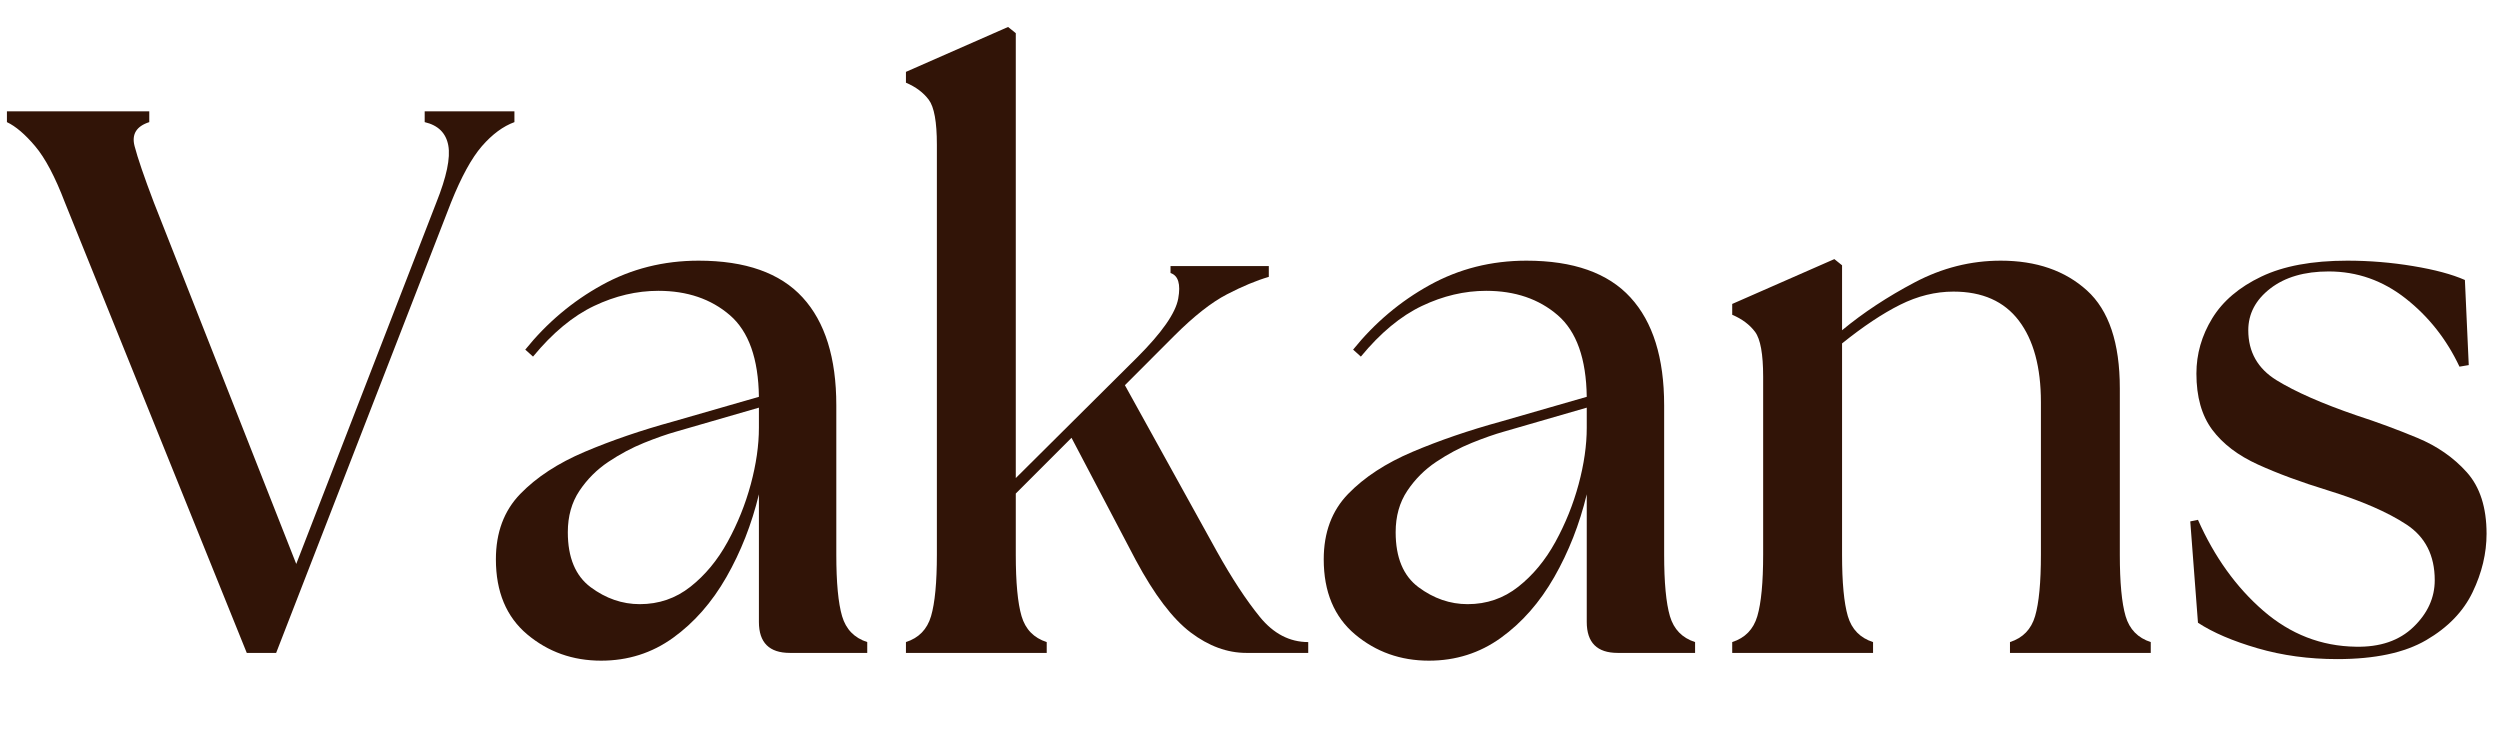
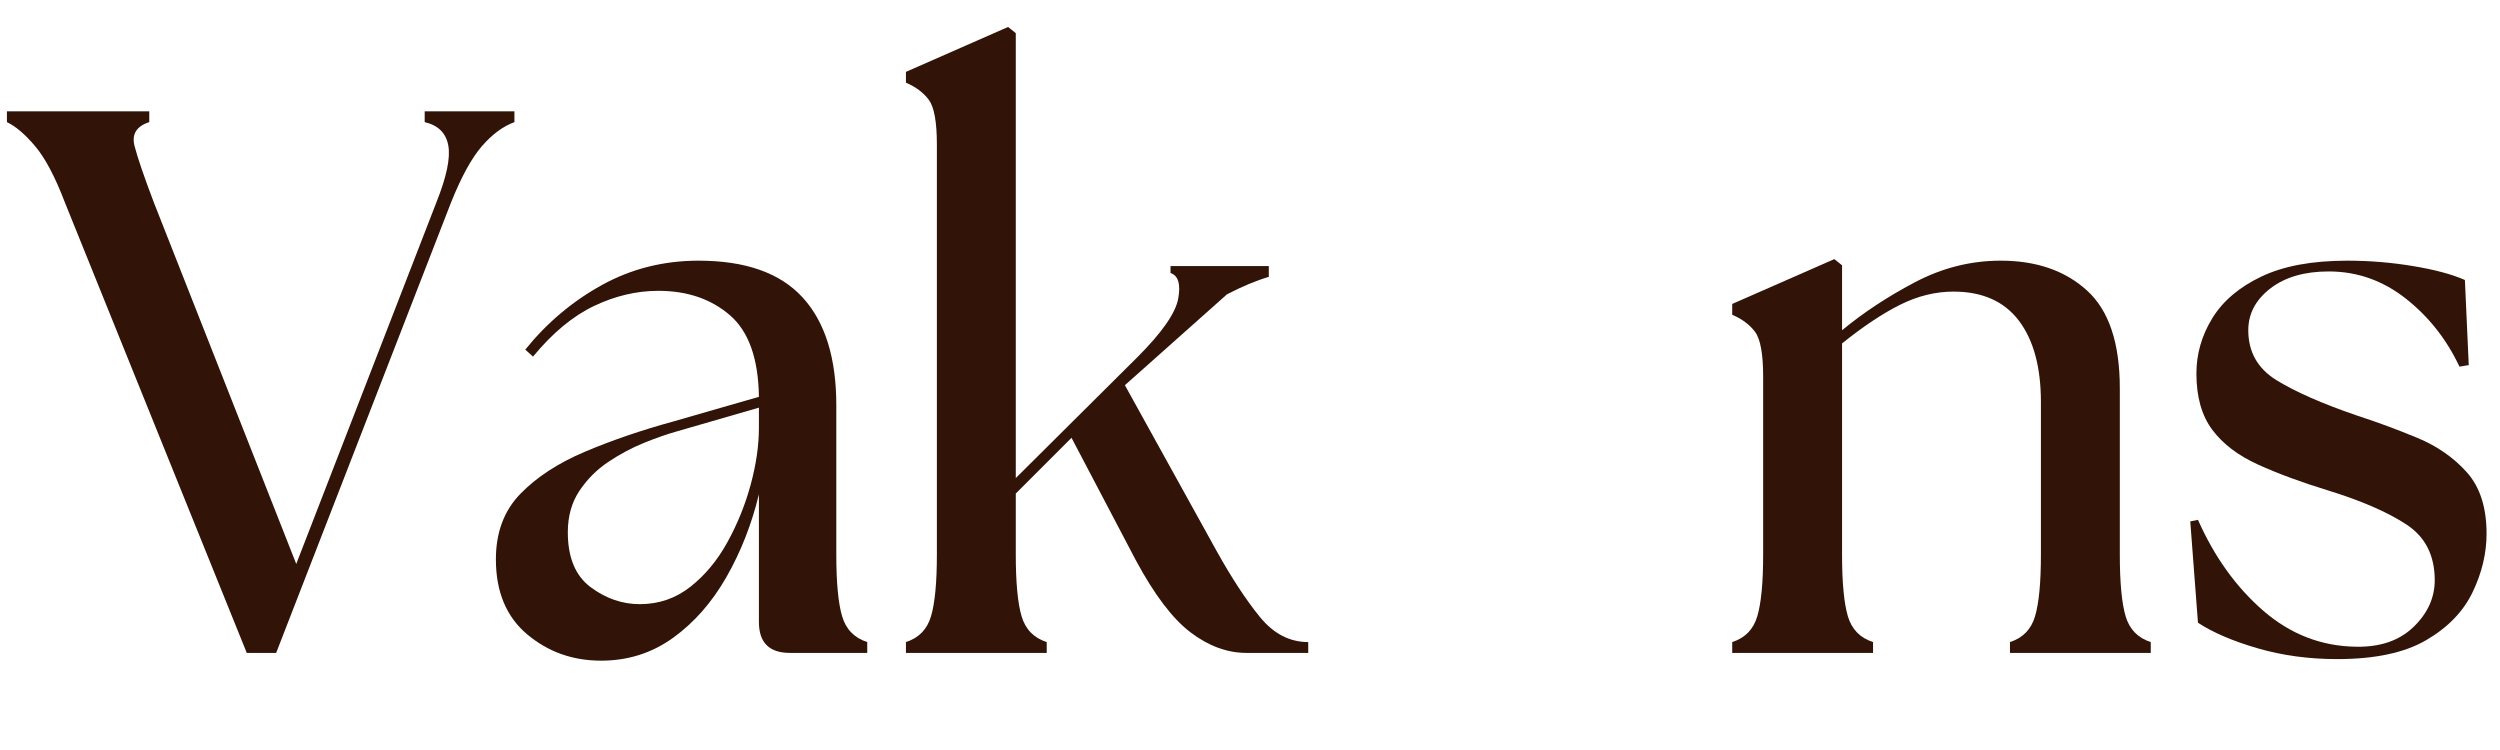
<svg xmlns="http://www.w3.org/2000/svg" width="1000" zoomAndPan="magnify" viewBox="0 0 750 225" height="300" preserveAspectRatio="xMidYMid meet" version="1.0">
  <defs>
    <g />
    <clipPath id="4ba3bcf02e">
      <rect x="0" width="749" y="0" height="218" />
    </clipPath>
  </defs>
  <g transform="matrix(1, 0, 0, 1, 1, 7)">
    <g clip-path="url(#4ba3bcf02e)">
      <g fill="#311407" fill-opacity="1">
        <g transform="translate(2, 188.872)">
          <g>
            <path d="M 16.484 -135.094 C 13.535 -142.82 10.551 -148.469 7.531 -152.031 C 4.52 -155.594 1.703 -157.992 -0.922 -159.234 L -0.922 -162.469 L 41.781 -162.469 L 41.781 -159.234 C 37.914 -157.992 36.445 -155.594 37.375 -152.031 C 38.301 -148.469 40.234 -142.82 43.172 -135.094 L 85.875 -26.688 L 127.891 -135.094 C 130.984 -142.82 132.18 -148.539 131.484 -152.25 C 130.797 -155.969 128.438 -158.297 124.406 -159.234 L 124.406 -162.469 L 151.328 -162.469 L 151.328 -159.234 C 147.93 -157.992 144.68 -155.594 141.578 -152.031 C 138.484 -148.469 135.391 -142.82 132.297 -135.094 L 79.844 0 L 71.031 0 Z M 16.484 -135.094 " />
          </g>
        </g>
      </g>
      <g fill="#311407" fill-opacity="1">
        <g transform="translate(140.798, 188.872)">
          <g>
            <path d="M 95.172 0 C 88.973 0 85.875 -3.094 85.875 -9.281 L 85.875 -47.578 C 83.707 -38.609 80.457 -30.332 76.125 -22.75 C 71.789 -15.164 66.453 -9.086 60.109 -4.516 C 53.766 0.047 46.57 2.328 38.531 2.328 C 30.02 2.328 22.629 -0.301 16.359 -5.562 C 10.098 -10.832 6.969 -18.336 6.969 -28.078 C 6.969 -36.129 9.406 -42.664 14.281 -47.688 C 19.156 -52.719 25.613 -56.938 33.656 -60.344 C 41.695 -63.75 50.516 -66.77 60.109 -69.406 L 85.875 -76.828 C 85.719 -88.273 82.816 -96.438 77.172 -101.312 C 71.523 -106.188 64.367 -108.625 55.703 -108.625 C 49.203 -108.625 42.781 -107.113 36.438 -104.094 C 30.094 -101.082 23.984 -96.016 18.109 -88.891 L 15.781 -90.984 C 22.281 -99.035 29.941 -105.492 38.766 -110.359 C 47.586 -115.234 57.258 -117.672 67.781 -117.672 C 81.852 -117.672 92.254 -113.992 98.984 -106.641 C 105.723 -99.297 109.094 -88.508 109.094 -74.281 L 109.094 -29.484 C 109.094 -21.117 109.672 -14.961 110.828 -11.016 C 111.992 -7.078 114.508 -4.488 118.375 -3.25 L 118.375 0 Z M 28.547 -36.203 C 28.547 -28.617 30.828 -23.125 35.391 -19.719 C 39.961 -16.32 44.879 -14.625 50.141 -14.625 C 55.859 -14.625 60.922 -16.363 65.328 -19.844 C 69.742 -23.32 73.457 -27.805 76.469 -33.297 C 79.488 -38.797 81.812 -44.562 83.438 -50.594 C 85.062 -56.633 85.875 -62.285 85.875 -67.547 L 85.875 -73.578 L 61.047 -66.391 C 58.254 -65.609 55.039 -64.484 51.406 -63.016 C 47.77 -61.547 44.211 -59.648 40.734 -57.328 C 37.254 -55.004 34.352 -52.102 32.031 -48.625 C 29.707 -45.145 28.547 -41.004 28.547 -36.203 Z M 28.547 -36.203 " />
          </g>
        </g>
      </g>
      <g fill="#311407" fill-opacity="1">
        <g transform="translate(263.813, 188.872)">
          <g>
-             <path d="M 6.969 0 L 6.969 -3.25 C 10.832 -4.488 13.344 -7.078 14.5 -11.016 C 15.664 -14.961 16.25 -21.117 16.25 -29.484 L 16.25 -152.5 C 16.25 -159.301 15.438 -163.785 13.812 -165.953 C 12.188 -168.117 9.906 -169.82 6.969 -171.062 L 6.969 -174.312 L 37.609 -187.781 L 39.922 -185.922 L 39.922 -52.453 L 76.359 -88.672 C 83.785 -96.098 87.883 -101.977 88.656 -106.312 C 89.438 -110.645 88.664 -113.195 86.344 -113.969 L 86.344 -116.047 L 115.828 -116.047 L 115.828 -112.812 C 112.109 -111.727 107.926 -109.984 103.281 -107.578 C 98.645 -105.18 93.383 -101.047 87.5 -95.172 L 72.656 -80.312 L 100.266 -30.406 C 104.754 -22.363 109.047 -15.828 113.141 -10.797 C 117.242 -5.766 122.082 -3.25 127.656 -3.25 L 127.656 0 L 109.094 0 C 103.363 0 97.789 -2.047 92.375 -6.141 C 86.957 -10.242 81.469 -17.484 75.906 -27.859 L 56.641 -64.531 L 39.922 -47.812 L 39.922 -29.484 C 39.922 -21.117 40.5 -14.961 41.656 -11.016 C 42.82 -7.078 45.336 -4.488 49.203 -3.25 L 49.203 0 Z M 6.969 0 " />
+             <path d="M 6.969 0 L 6.969 -3.25 C 10.832 -4.488 13.344 -7.078 14.5 -11.016 C 15.664 -14.961 16.25 -21.117 16.25 -29.484 L 16.25 -152.5 C 16.25 -159.301 15.438 -163.785 13.812 -165.953 C 12.188 -168.117 9.906 -169.82 6.969 -171.062 L 6.969 -174.312 L 37.609 -187.781 L 39.922 -185.922 L 39.922 -52.453 L 76.359 -88.672 C 83.785 -96.098 87.883 -101.977 88.656 -106.312 C 89.438 -110.645 88.664 -113.195 86.344 -113.969 L 86.344 -116.047 L 115.828 -116.047 L 115.828 -112.812 C 112.109 -111.727 107.926 -109.984 103.281 -107.578 L 72.656 -80.312 L 100.266 -30.406 C 104.754 -22.363 109.047 -15.828 113.141 -10.797 C 117.242 -5.766 122.082 -3.25 127.656 -3.25 L 127.656 0 L 109.094 0 C 103.363 0 97.789 -2.047 92.375 -6.141 C 86.957 -10.242 81.469 -17.484 75.906 -27.859 L 56.641 -64.531 L 39.922 -47.812 L 39.922 -29.484 C 39.922 -21.117 40.5 -14.961 41.656 -11.016 C 42.82 -7.078 45.336 -4.488 49.203 -3.25 L 49.203 0 Z M 6.969 0 " />
          </g>
        </g>
      </g>
      <g fill="#311407" fill-opacity="1">
        <g transform="translate(389.15, 188.872)">
          <g>
-             <path d="M 95.172 0 C 88.973 0 85.875 -3.094 85.875 -9.281 L 85.875 -47.578 C 83.707 -38.609 80.457 -30.332 76.125 -22.75 C 71.789 -15.164 66.453 -9.086 60.109 -4.516 C 53.766 0.047 46.57 2.328 38.531 2.328 C 30.02 2.328 22.629 -0.301 16.359 -5.562 C 10.098 -10.832 6.969 -18.336 6.969 -28.078 C 6.969 -36.129 9.406 -42.664 14.281 -47.688 C 19.156 -52.719 25.613 -56.938 33.656 -60.344 C 41.695 -63.75 50.516 -66.77 60.109 -69.406 L 85.875 -76.828 C 85.719 -88.273 82.816 -96.438 77.172 -101.312 C 71.523 -106.188 64.367 -108.625 55.703 -108.625 C 49.203 -108.625 42.781 -107.113 36.438 -104.094 C 30.094 -101.082 23.984 -96.016 18.109 -88.891 L 15.781 -90.984 C 22.281 -99.035 29.941 -105.492 38.766 -110.359 C 47.586 -115.234 57.258 -117.672 67.781 -117.672 C 81.852 -117.672 92.254 -113.992 98.984 -106.641 C 105.723 -99.297 109.094 -88.508 109.094 -74.281 L 109.094 -29.484 C 109.094 -21.117 109.672 -14.961 110.828 -11.016 C 111.992 -7.078 114.508 -4.488 118.375 -3.25 L 118.375 0 Z M 28.547 -36.203 C 28.547 -28.617 30.828 -23.125 35.391 -19.719 C 39.961 -16.32 44.879 -14.625 50.141 -14.625 C 55.859 -14.625 60.922 -16.363 65.328 -19.844 C 69.742 -23.32 73.457 -27.805 76.469 -33.297 C 79.488 -38.797 81.812 -44.562 83.438 -50.594 C 85.062 -56.633 85.875 -62.285 85.875 -67.547 L 85.875 -73.578 L 61.047 -66.391 C 58.254 -65.609 55.039 -64.484 51.406 -63.016 C 47.77 -61.547 44.211 -59.648 40.734 -57.328 C 37.254 -55.004 34.352 -52.102 32.031 -48.625 C 29.707 -45.145 28.547 -41.004 28.547 -36.203 Z M 28.547 -36.203 " />
-           </g>
+             </g>
        </g>
      </g>
      <g fill="#311407" fill-opacity="1">
        <g transform="translate(512.165, 188.872)">
          <g>
            <path d="M 6.5 0 L 6.5 -3.25 C 10.363 -4.488 12.875 -7.078 14.031 -11.016 C 15.195 -14.961 15.781 -21.117 15.781 -29.484 L 15.781 -82.859 C 15.781 -89.672 14.969 -94.16 13.344 -96.328 C 11.719 -98.492 9.438 -100.195 6.5 -101.438 L 6.5 -104.688 L 37.141 -118.141 L 39.453 -116.281 L 39.453 -96.797 C 45.797 -102.055 53.066 -106.848 61.266 -111.172 C 69.473 -115.504 78.066 -117.672 87.047 -117.672 C 97.723 -117.672 106.348 -114.691 112.922 -108.734 C 119.492 -102.785 122.781 -93 122.781 -79.375 L 122.781 -29.484 C 122.781 -21.117 123.359 -14.961 124.516 -11.016 C 125.68 -7.078 128.195 -4.488 132.062 -3.25 L 132.062 0 L 89.828 0 L 89.828 -3.25 C 93.691 -4.488 96.203 -7.078 97.359 -11.016 C 98.523 -14.961 99.109 -21.117 99.109 -29.484 L 99.109 -75.203 C 99.109 -85.723 96.898 -93.883 92.484 -99.688 C 88.078 -105.488 81.539 -108.391 72.875 -108.391 C 67.469 -108.391 62.129 -107.07 56.859 -104.438 C 51.598 -101.812 45.797 -97.945 39.453 -92.844 L 39.453 -29.484 C 39.453 -21.117 40.031 -14.961 41.188 -11.016 C 42.352 -7.078 44.875 -4.488 48.75 -3.25 L 48.75 0 Z M 6.5 0 " />
          </g>
        </g>
      </g>
      <g fill="#311407" fill-opacity="1">
        <g transform="translate(648.875, 188.872)">
          <g>
            <path d="M 51.297 1.859 C 42.785 1.859 34.816 0.773 27.391 -1.391 C 19.961 -3.555 14.004 -6.109 9.516 -9.047 L 7.203 -39.453 L 9.516 -39.922 C 14.461 -28.773 21 -19.68 29.125 -12.641 C 37.25 -5.609 46.492 -2.016 56.859 -1.859 C 64.141 -1.703 69.906 -3.672 74.156 -7.766 C 78.414 -11.867 80.547 -16.551 80.547 -21.812 C 80.547 -29.238 77.719 -34.805 72.062 -38.516 C 66.414 -42.234 58.566 -45.645 48.516 -48.75 C 40.461 -51.219 33.457 -53.805 27.5 -56.516 C 21.539 -59.223 16.973 -62.703 13.797 -66.953 C 10.629 -71.211 9.047 -76.828 9.047 -83.797 C 9.047 -89.672 10.629 -95.195 13.797 -100.375 C 16.973 -105.562 21.891 -109.738 28.547 -112.906 C 35.203 -116.082 43.789 -117.672 54.312 -117.672 C 60.969 -117.672 67.547 -117.129 74.047 -116.047 C 80.547 -114.973 85.727 -113.582 89.594 -111.875 L 90.75 -86.344 L 87.969 -85.875 C 84.102 -94.082 78.727 -100.895 71.844 -106.312 C 64.957 -111.727 57.258 -114.438 48.75 -114.438 C 41.469 -114.438 35.625 -112.734 31.219 -109.328 C 26.812 -105.922 24.609 -101.742 24.609 -96.797 C 24.609 -90.297 27.43 -85.301 33.078 -81.812 C 38.723 -78.332 46.727 -74.812 57.094 -71.25 C 63.289 -69.238 69.363 -66.992 75.312 -64.516 C 81.27 -62.047 86.223 -58.602 90.172 -54.188 C 94.117 -49.781 96.094 -43.633 96.094 -35.75 C 96.094 -29.863 94.695 -24.02 91.906 -18.219 C 89.125 -12.414 84.484 -7.617 77.984 -3.828 C 71.484 -0.035 62.586 1.859 51.297 1.859 Z M 51.297 1.859 " />
          </g>
        </g>
      </g>
    </g>
  </g>
</svg>